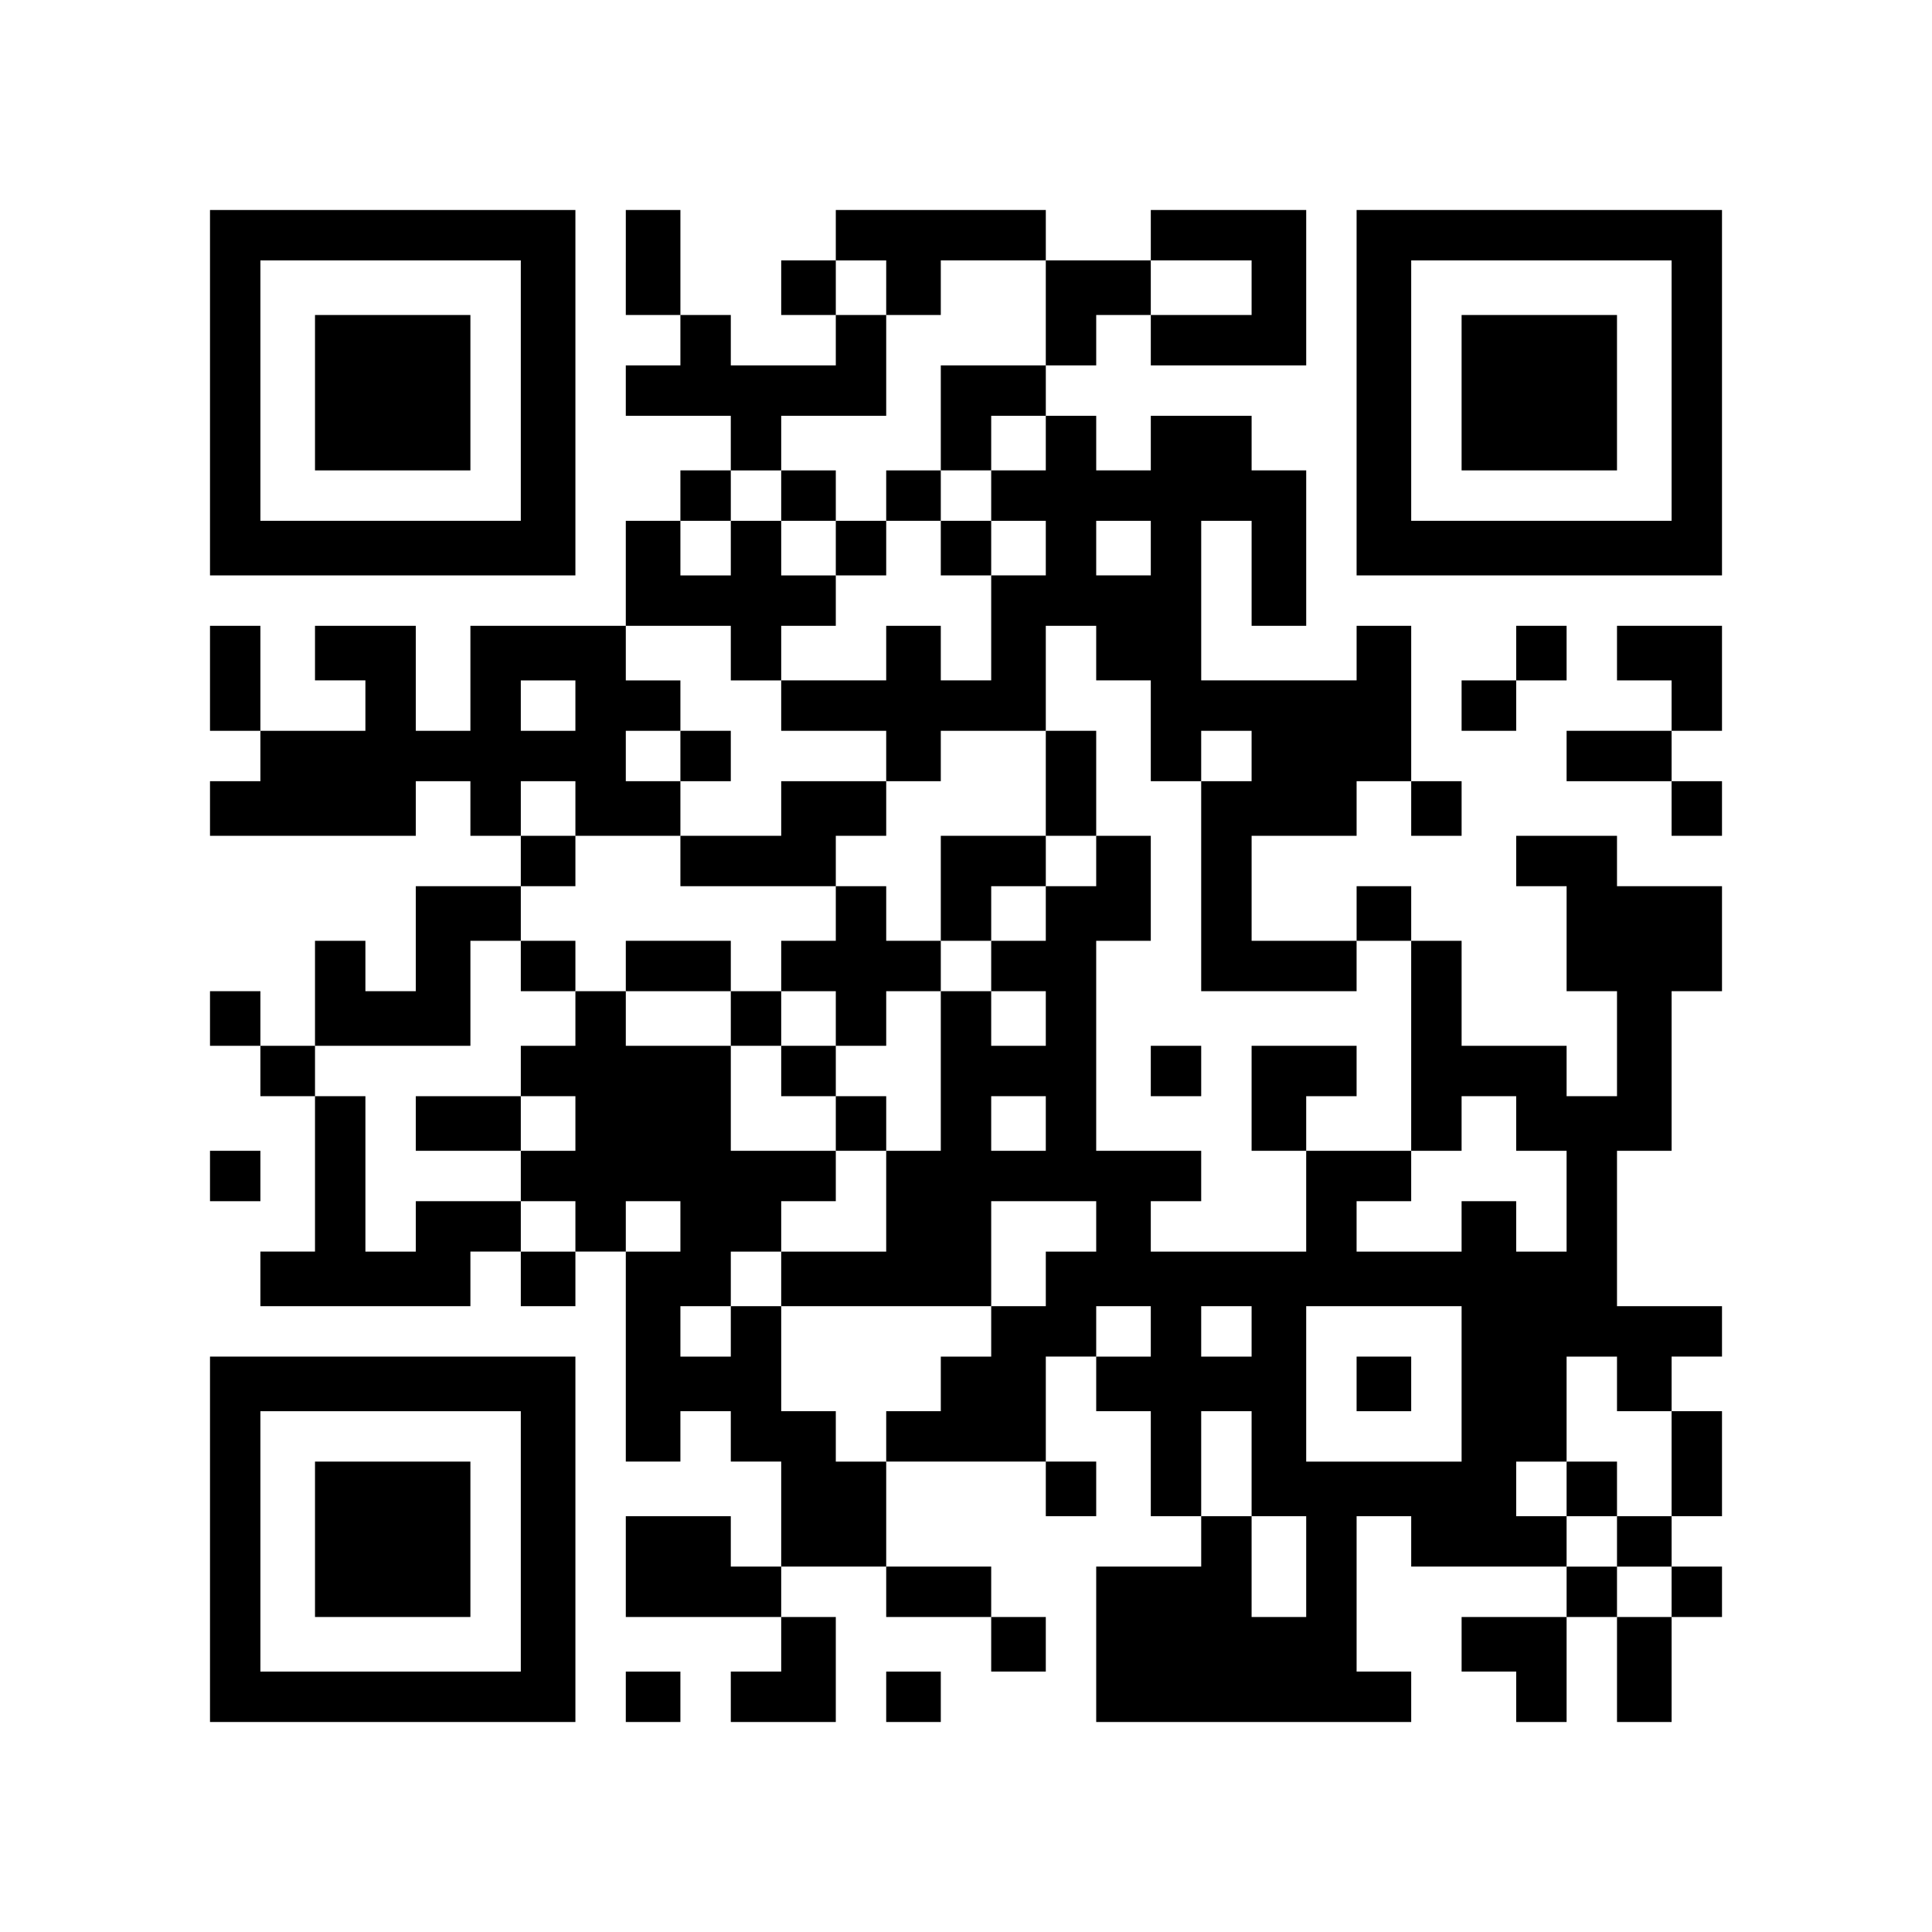
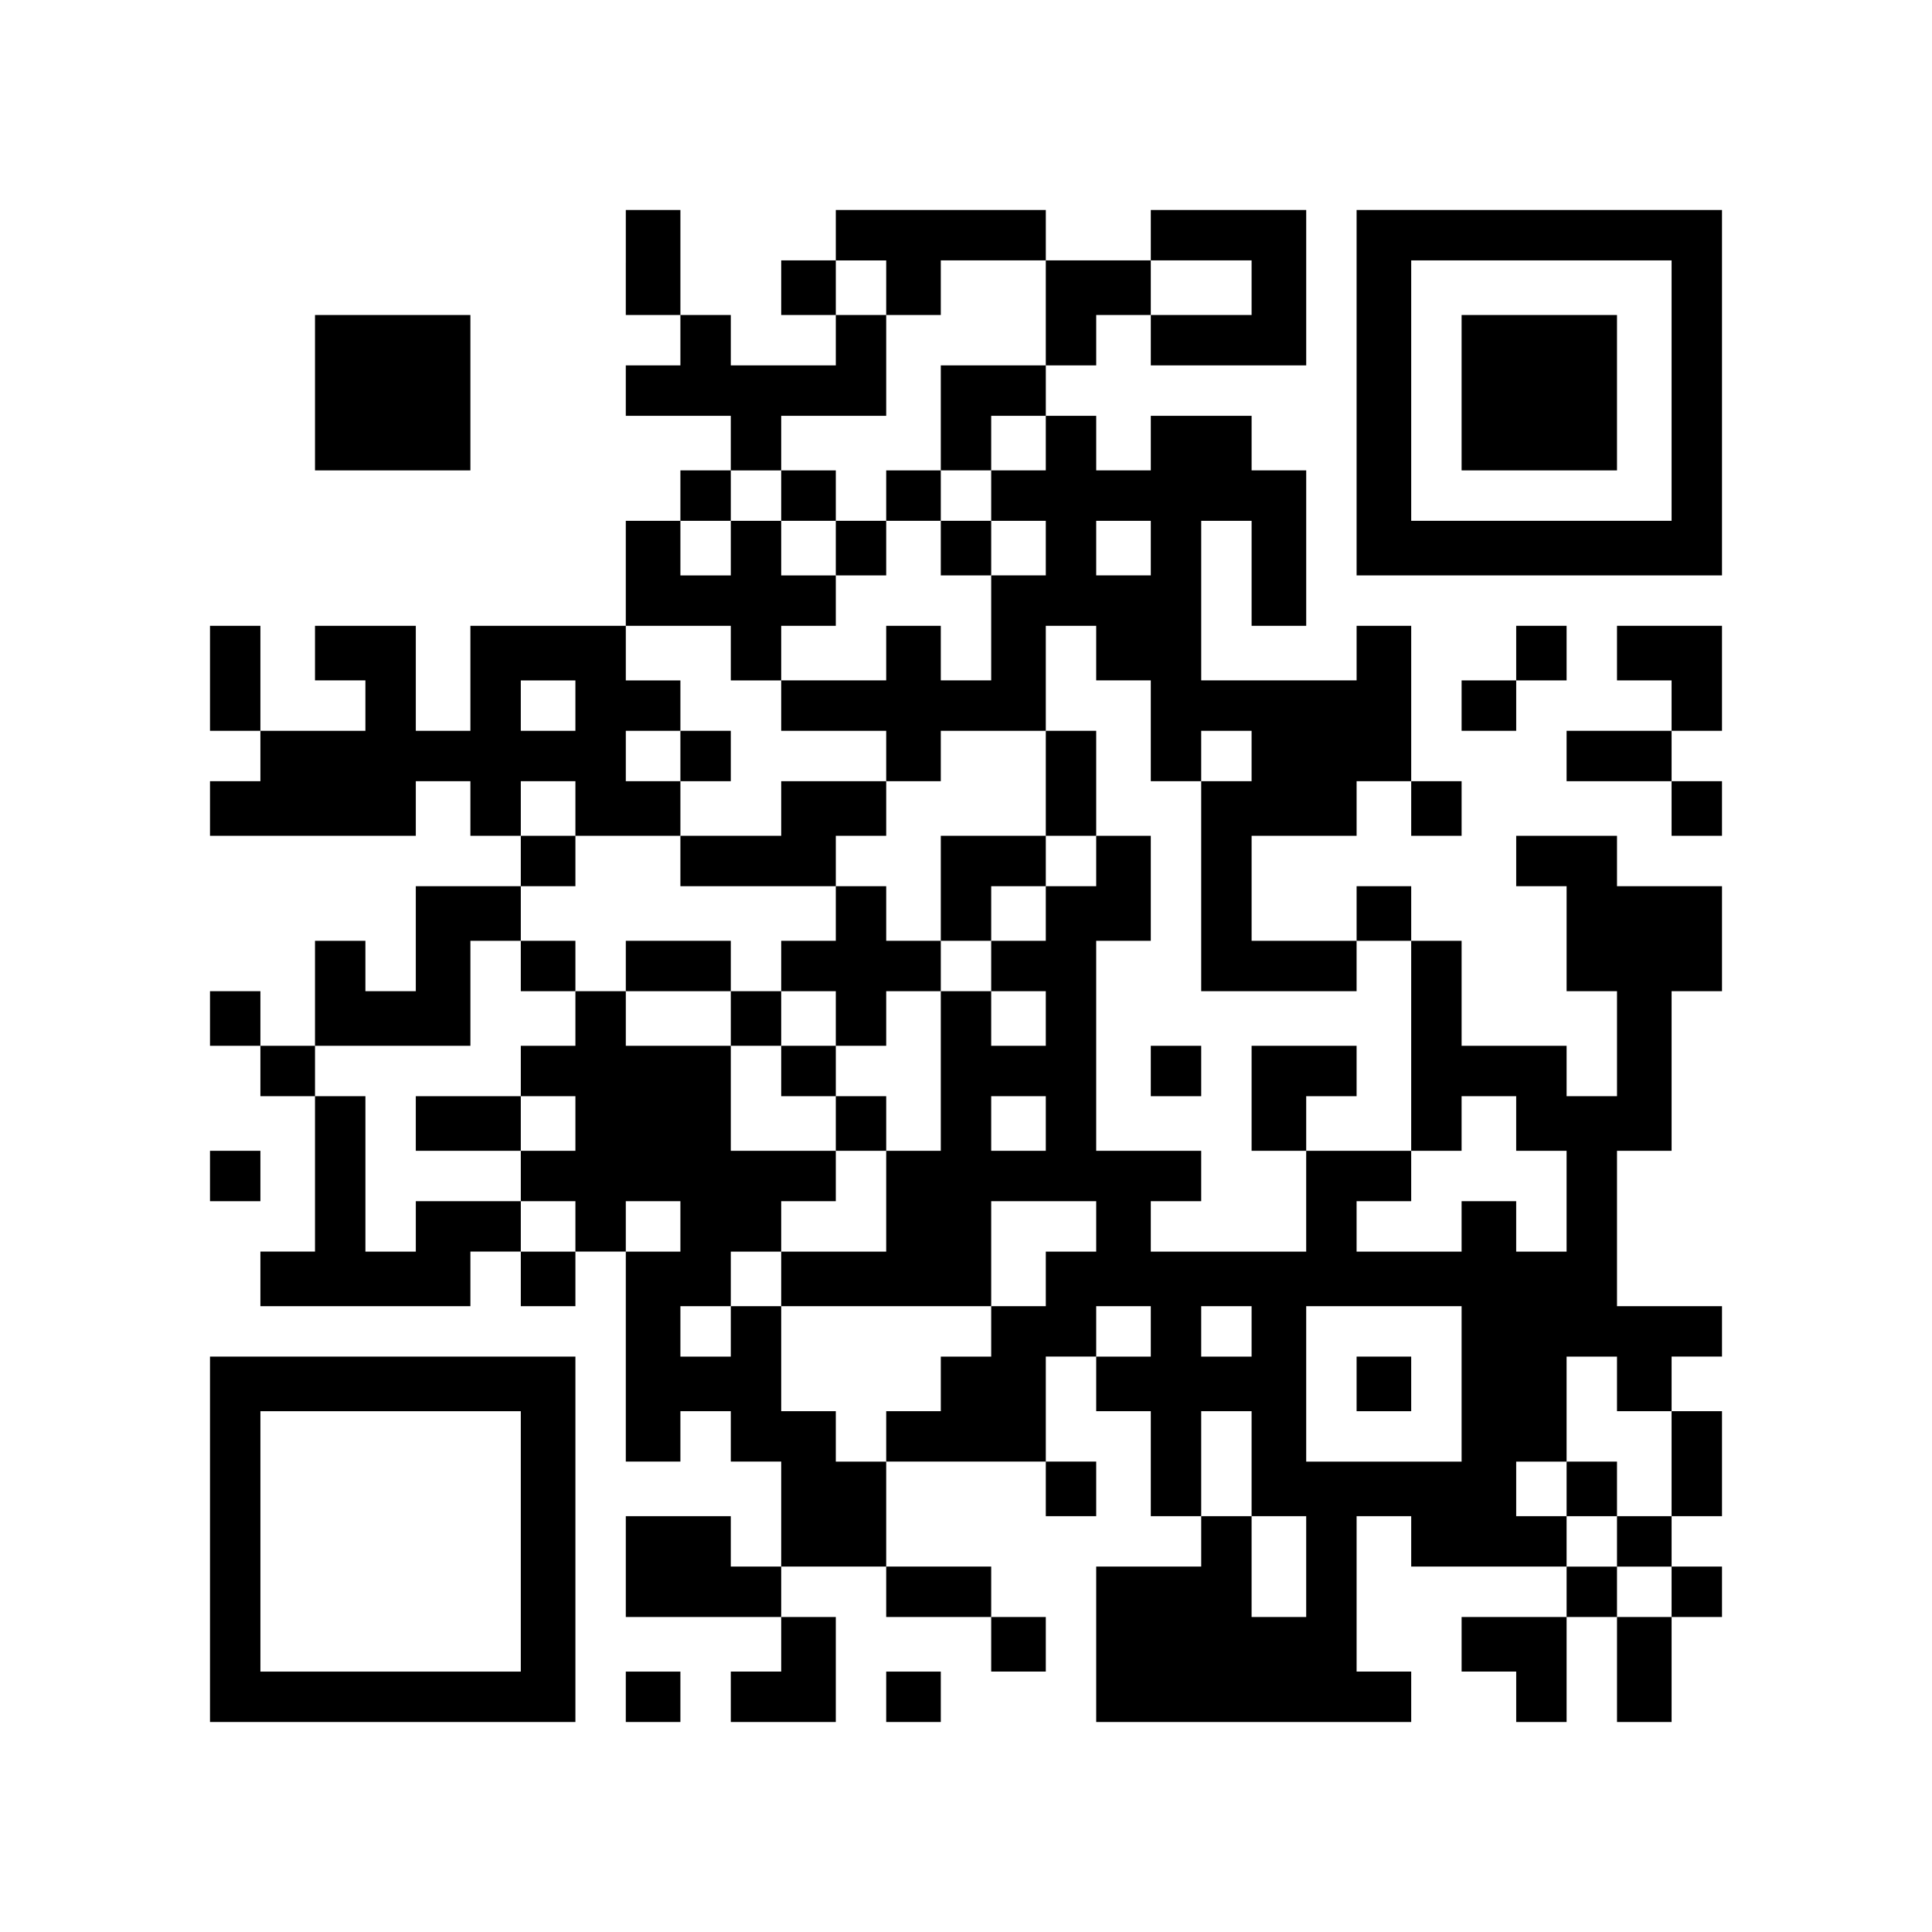
<svg xmlns="http://www.w3.org/2000/svg" version="1.0" width="460" height="460" viewBox="0 0 460 460" preserveAspectRatio="xMidYMid meet">
  <g transform="translate(0,460) scale(0.1,-0.1)" fill="#000000" stroke="none">
-     <path d="M500 3665 l0 -435 435 0 435 0 0 435 0 435 -435 0 -435 0 0 -435z m740 5 l0 -310 -310 0 -310 0 0 310 0 310 310 0 310 0 0 -310z" />
    <path d="M750 3665 l0 -185 185 0 185 0 0 185 0 185 -185 0 -185 0 0 -185z" />
    <path d="M1490 3975 l0 -125 65 0 65 0 0 -60 0 -60 -65 0 -65 0 0 -60 0 -60 125 0 125 0 0 -65 0 -65 -60 0 -60 0 0 -60 0 -60 -65 0 -65 0 0 -125 0 -125 -185 0 -185 0 0 -125 0 -125 -65 0 -65 0 0 125 0 125 -120 0 -120 0 0 -65 0 -65 60 0 60 0 0 -60 0 -60 -125 0 -125 0 0 125 0 125 -60 0 -60 0 0 -125 0 -125 60 0 60 0 0 -60 0 -60 -60 0 -60 0 0 -65 0 -65 245 0 245 0 0 65 0 65 65 0 65 0 0 -65 0 -65 60 0 60 0 0 -60 0 -60 -125 0 -125 0 0 -125 0 -125 -60 0 -60 0 0 60 0 60 -60 0 -60 0 0 -125 0 -125 -65 0 -65 0 0 65 0 65 -60 0 -60 0 0 -65 0 -65 60 0 60 0 0 -60 0 -60 65 0 65 0 0 -185 0 -185 -65 0 -65 0 0 -65 0 -65 250 0 250 0 0 65 0 65 60 0 60 0 0 -65 0 -65 65 0 65 0 0 65 0 65 60 0 60 0 0 -250 0 -250 65 0 65 0 0 60 0 60 60 0 60 0 0 -60 0 -60 60 0 60 0 0 -125 0 -125 -60 0 -60 0 0 60 0 60 -125 0 -125 0 0 -120 0 -120 185 0 185 0 0 -65 0 -65 -60 0 -60 0 0 -60 0 -60 125 0 125 0 0 125 0 125 -65 0 -65 0 0 60 0 60 125 0 125 0 0 -60 0 -60 125 0 125 0 0 -65 0 -65 65 0 65 0 0 65 0 65 -65 0 -65 0 0 60 0 60 -125 0 -125 0 0 125 0 125 190 0 190 0 0 -65 0 -65 60 0 60 0 0 65 0 65 -60 0 -60 0 0 125 0 125 60 0 60 0 0 -65 0 -65 65 0 65 0 0 -125 0 -125 60 0 60 0 0 -60 0 -60 -125 0 -125 0 0 -185 0 -185 375 0 375 0 0 60 0 60 -65 0 -65 0 0 185 0 185 65 0 65 0 0 -60 0 -60 185 0 185 0 0 -60 0 -60 -125 0 -125 0 0 -65 0 -65 65 0 65 0 0 -60 0 -60 60 0 60 0 0 125 0 125 60 0 60 0 0 -125 0 -125 65 0 65 0 0 125 0 125 60 0 60 0 0 60 0 60 -60 0 -60 0 0 60 0 60 60 0 60 0 0 125 0 125 -60 0 -60 0 0 65 0 65 60 0 60 0 0 60 0 60 -125 0 -125 0 0 185 0 185 65 0 65 0 0 190 0 190 60 0 60 0 0 125 0 125 -125 0 -125 0 0 60 0 60 -120 0 -120 0 0 -60 0 -60 60 0 60 0 0 -125 0 -125 60 0 60 0 0 -125 0 -125 -60 0 -60 0 0 60 0 60 -125 0 -125 0 0 125 0 125 -60 0 -60 0 0 65 0 65 -65 0 -65 0 0 -65 0 -65 -125 0 -125 0 0 125 0 125 125 0 125 0 0 65 0 65 65 0 65 0 0 -65 0 -65 60 0 60 0 0 65 0 65 -60 0 -60 0 0 185 0 185 -65 0 -65 0 0 -65 0 -65 -185 0 -185 0 0 190 0 190 60 0 60 0 0 -125 0 -125 65 0 65 0 0 185 0 185 -65 0 -65 0 0 65 0 65 -120 0 -120 0 0 -65 0 -65 -65 0 -65 0 0 65 0 65 -60 0 -60 0 0 60 0 60 60 0 60 0 0 60 0 60 65 0 65 0 0 -60 0 -60 185 0 185 0 0 185 0 185 -185 0 -185 0 0 -60 0 -60 -125 0 -125 0 0 60 0 60 -250 0 -250 0 0 -60 0 -60 -65 0 -65 0 0 -65 0 -65 65 0 65 0 0 -60 0 -60 -125 0 -125 0 0 60 0 60 -60 0 -60 0 0 125 0 125 -65 0 -65 0 0 -125z m620 -60 l0 -65 65 0 65 0 0 65 0 65 125 0 125 0 0 -125 0 -125 -125 0 -125 0 0 -125 0 -125 60 0 60 0 0 65 0 65 65 0 65 0 0 -65 0 -65 -65 0 -65 0 0 -60 0 -60 65 0 65 0 0 -65 0 -65 -65 0 -65 0 0 -125 0 -125 -60 0 -60 0 0 65 0 65 -65 0 -65 0 0 -65 0 -65 -125 0 -125 0 0 -60 0 -60 125 0 125 0 0 -60 0 -60 65 0 65 0 0 60 0 60 125 0 125 0 0 125 0 125 60 0 60 0 0 -65 0 -65 65 0 65 0 0 -120 0 -120 60 0 60 0 0 60 0 60 60 0 60 0 0 -60 0 -60 -60 0 -60 0 0 -250 0 -250 185 0 185 0 0 60 0 60 65 0 65 0 0 -250 0 -250 60 0 60 0 0 65 0 65 65 0 65 0 0 -65 0 -65 60 0 60 0 0 -120 0 -120 -60 0 -60 0 0 60 0 60 -65 0 -65 0 0 -60 0 -60 -125 0 -125 0 0 60 0 60 65 0 65 0 0 60 0 60 -125 0 -125 0 0 -120 0 -120 -185 0 -185 0 0 60 0 60 60 0 60 0 0 60 0 60 -125 0 -125 0 0 250 0 250 65 0 65 0 0 125 0 125 -65 0 -65 0 0 -60 0 -60 -60 0 -60 0 0 -65 0 -65 -65 0 -65 0 0 -60 0 -60 65 0 65 0 0 -65 0 -65 -65 0 -65 0 0 65 0 65 -60 0 -60 0 0 -190 0 -190 -65 0 -65 0 0 -120 0 -120 -125 0 -125 0 0 -65 0 -65 250 0 250 0 0 125 0 125 125 0 125 0 0 -60 0 -60 -60 0 -60 0 0 -65 0 -65 -65 0 -65 0 0 -60 0 -60 -60 0 -60 0 0 -65 0 -65 -65 0 -65 0 0 -60 0 -60 -60 0 -60 0 0 60 0 60 -65 0 -65 0 0 125 0 125 -60 0 -60 0 0 -60 0 -60 -60 0 -60 0 0 60 0 60 60 0 60 0 0 65 0 65 60 0 60 0 0 60 0 60 65 0 65 0 0 60 0 60 -125 0 -125 0 0 125 0 125 -125 0 -125 0 0 65 0 65 -60 0 -60 0 0 -65 0 -65 -65 0 -65 0 0 -60 0 -60 65 0 65 0 0 -65 0 -65 -65 0 -65 0 0 -60 0 -60 65 0 65 0 0 -60 0 -60 -65 0 -65 0 0 60 0 60 -125 0 -125 0 0 -60 0 -60 -60 0 -60 0 0 185 0 185 -60 0 -60 0 0 60 0 60 185 0 185 0 0 125 0 125 60 0 60 0 0 65 0 65 65 0 65 0 0 60 0 60 -65 0 -65 0 0 65 0 65 65 0 65 0 0 -65 0 -65 125 0 125 0 0 65 0 65 -65 0 -65 0 0 60 0 60 65 0 65 0 0 60 0 60 -65 0 -65 0 0 65 0 65 125 0 125 0 0 -65 0 -65 60 0 60 0 0 65 0 65 65 0 65 0 0 60 0 60 -65 0 -65 0 0 65 0 65 -60 0 -60 0 0 -65 0 -65 -60 0 -60 0 0 65 0 65 60 0 60 0 0 60 0 60 60 0 60 0 0 65 0 65 125 0 125 0 0 120 0 120 -60 0 -60 0 0 65 0 65 60 0 60 0 0 -65z m870 0 l0 -65 -120 0 -120 0 0 65 0 65 120 0 120 0 0 -65z m-240 -620 l0 -65 -65 0 -65 0 0 65 0 65 65 0 65 0 0 -65z m-1370 -375 l0 -60 -65 0 -65 0 0 60 0 60 65 0 65 0 0 -60z m1120 -995 l0 -65 -65 0 -65 0 0 65 0 65 65 0 65 0 0 -65z m-870 -245 l0 -60 -65 0 -65 0 0 60 0 60 65 0 65 0 0 -60z m1120 -250 l0 -60 -65 0 -65 0 0 60 0 60 65 0 65 0 0 -60z m240 0 l0 -60 -60 0 -60 0 0 60 0 60 60 0 60 0 0 -60z m500 -125 l0 -185 -185 0 -185 0 0 185 0 185 185 0 185 0 0 -185z m370 0 l0 -65 65 0 65 0 0 -125 0 -125 -65 0 -65 0 0 -60 0 -60 65 0 65 0 0 -60 0 -60 -65 0 -65 0 0 60 0 60 -60 0 -60 0 0 60 0 60 -60 0 -60 0 0 65 0 65 60 0 60 0 0 125 0 125 60 0 60 0 0 -65z m-870 -190 l0 -125 65 0 65 0 0 -120 0 -120 -65 0 -65 0 0 120 0 120 -60 0 -60 0 0 125 0 125 60 0 60 0 0 -125z" />
    <path d="M1860 3420 l0 -60 65 0 65 0 0 -65 0 -65 60 0 60 0 0 65 0 65 65 0 65 0 0 -65 0 -65 60 0 60 0 0 65 0 65 -60 0 -60 0 0 60 0 60 -65 0 -65 0 0 -60 0 -60 -60 0 -60 0 0 60 0 60 -65 0 -65 0 0 -60z" />
    <path d="M1620 2800 l0 -60 60 0 60 0 0 60 0 60 -60 0 -60 0 0 -60z" />
    <path d="M2490 2735 l0 -125 -125 0 -125 0 0 -125 0 -125 -65 0 -65 0 0 65 0 65 -60 0 -60 0 0 60 0 60 60 0 60 0 0 65 0 65 -125 0 -125 0 0 -65 0 -65 -120 0 -120 0 0 -60 0 -60 185 0 185 0 0 -65 0 -65 -65 0 -65 0 0 -60 0 -60 -60 0 -60 0 0 60 0 60 -125 0 -125 0 0 -60 0 -60 125 0 125 0 0 -65 0 -65 60 0 60 0 0 -60 0 -60 65 0 65 0 0 -65 0 -65 60 0 60 0 0 65 0 65 -60 0 -60 0 0 60 0 60 60 0 60 0 0 65 0 65 65 0 65 0 0 60 0 60 60 0 60 0 0 65 0 65 65 0 65 0 0 60 0 60 60 0 60 0 0 125 0 125 -60 0 -60 0 0 -125z m-500 -560 l0 -65 -65 0 -65 0 0 65 0 65 65 0 65 0 0 -65z" />
    <path d="M1240 2300 l0 -60 65 0 65 0 0 60 0 60 -65 0 -65 0 0 -60z" />
    <path d="M2740 2050 l0 -60 60 0 60 0 0 60 0 60 -60 0 -60 0 0 -60z" />
    <path d="M2980 1985 l0 -125 65 0 65 0 0 65 0 65 60 0 60 0 0 60 0 60 -125 0 -125 0 0 -125z" />
    <path d="M990 1925 l0 -65 125 0 125 0 0 65 0 65 -125 0 -125 0 0 -65z" />
    <path d="M3230 1305 l0 -65 65 0 65 0 0 65 0 65 -65 0 -65 0 0 -65z" />
    <path d="M3730 1055 l0 -65 60 0 60 0 0 65 0 65 -60 0 -60 0 0 -65z" />
    <path d="M3230 3665 l0 -435 435 0 435 0 0 435 0 435 -435 0 -435 0 0 -435z m750 5 l0 -310 -310 0 -310 0 0 310 0 310 310 0 310 0 0 -310z" />
    <path d="M3480 3665 l0 -185 185 0 185 0 0 185 0 185 -185 0 -185 0 0 -185z" />
    <path d="M3610 3045 l0 -65 -65 0 -65 0 0 -60 0 -60 65 0 65 0 0 60 0 60 60 0 60 0 0 65 0 65 -60 0 -60 0 0 -65z" />
    <path d="M3850 3045 l0 -65 65 0 65 0 0 -60 0 -60 -125 0 -125 0 0 -60 0 -60 125 0 125 0 0 -65 0 -65 60 0 60 0 0 65 0 65 -60 0 -60 0 0 60 0 60 60 0 60 0 0 125 0 125 -125 0 -125 0 0 -65z" />
    <path d="M500 1800 l0 -60 60 0 60 0 0 60 0 60 -60 0 -60 0 0 -60z" />
    <path d="M500 935 l0 -435 435 0 435 0 0 435 0 435 -435 0 -435 0 0 -435z m740 -5 l0 -310 -310 0 -310 0 0 310 0 310 310 0 310 0 0 -310z" />
-     <path d="M750 935 l0 -185 185 0 185 0 0 185 0 185 -185 0 -185 0 0 -185z" />
    <path d="M1490 560 l0 -60 65 0 65 0 0 60 0 60 -65 0 -65 0 0 -60z" />
    <path d="M2110 560 l0 -60 65 0 65 0 0 60 0 60 -65 0 -65 0 0 -60z" />
  </g>
</svg>